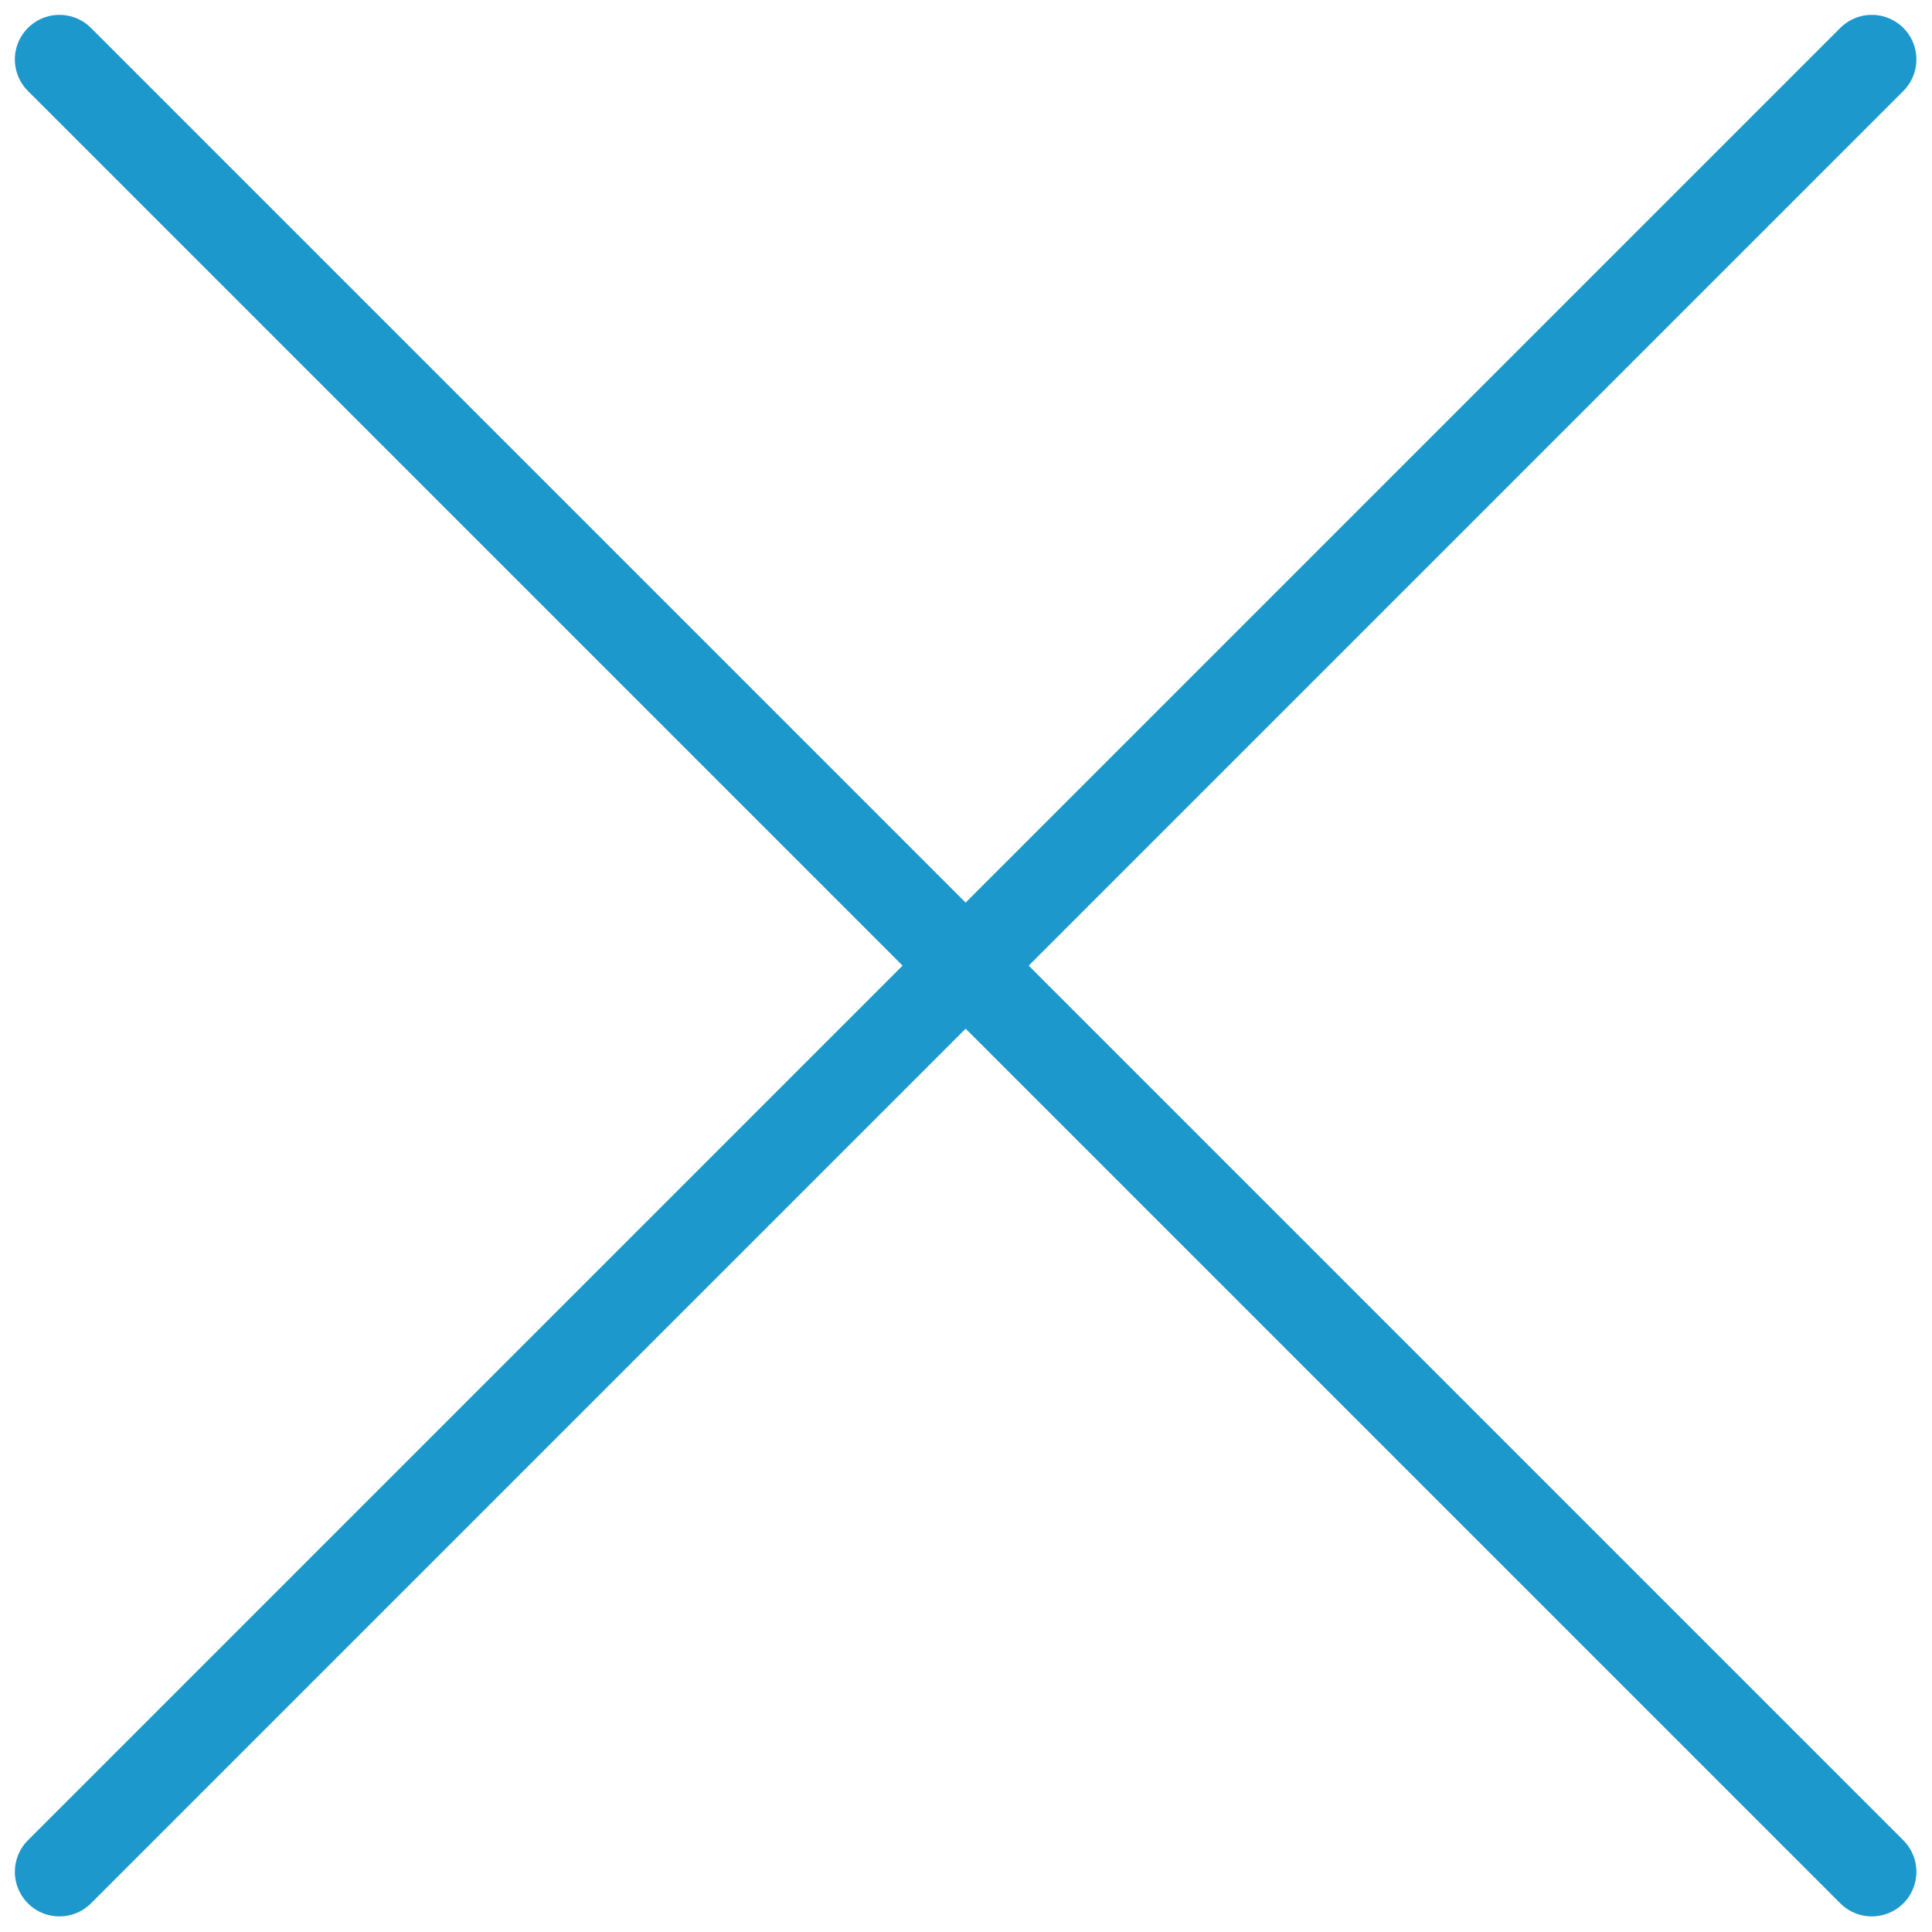
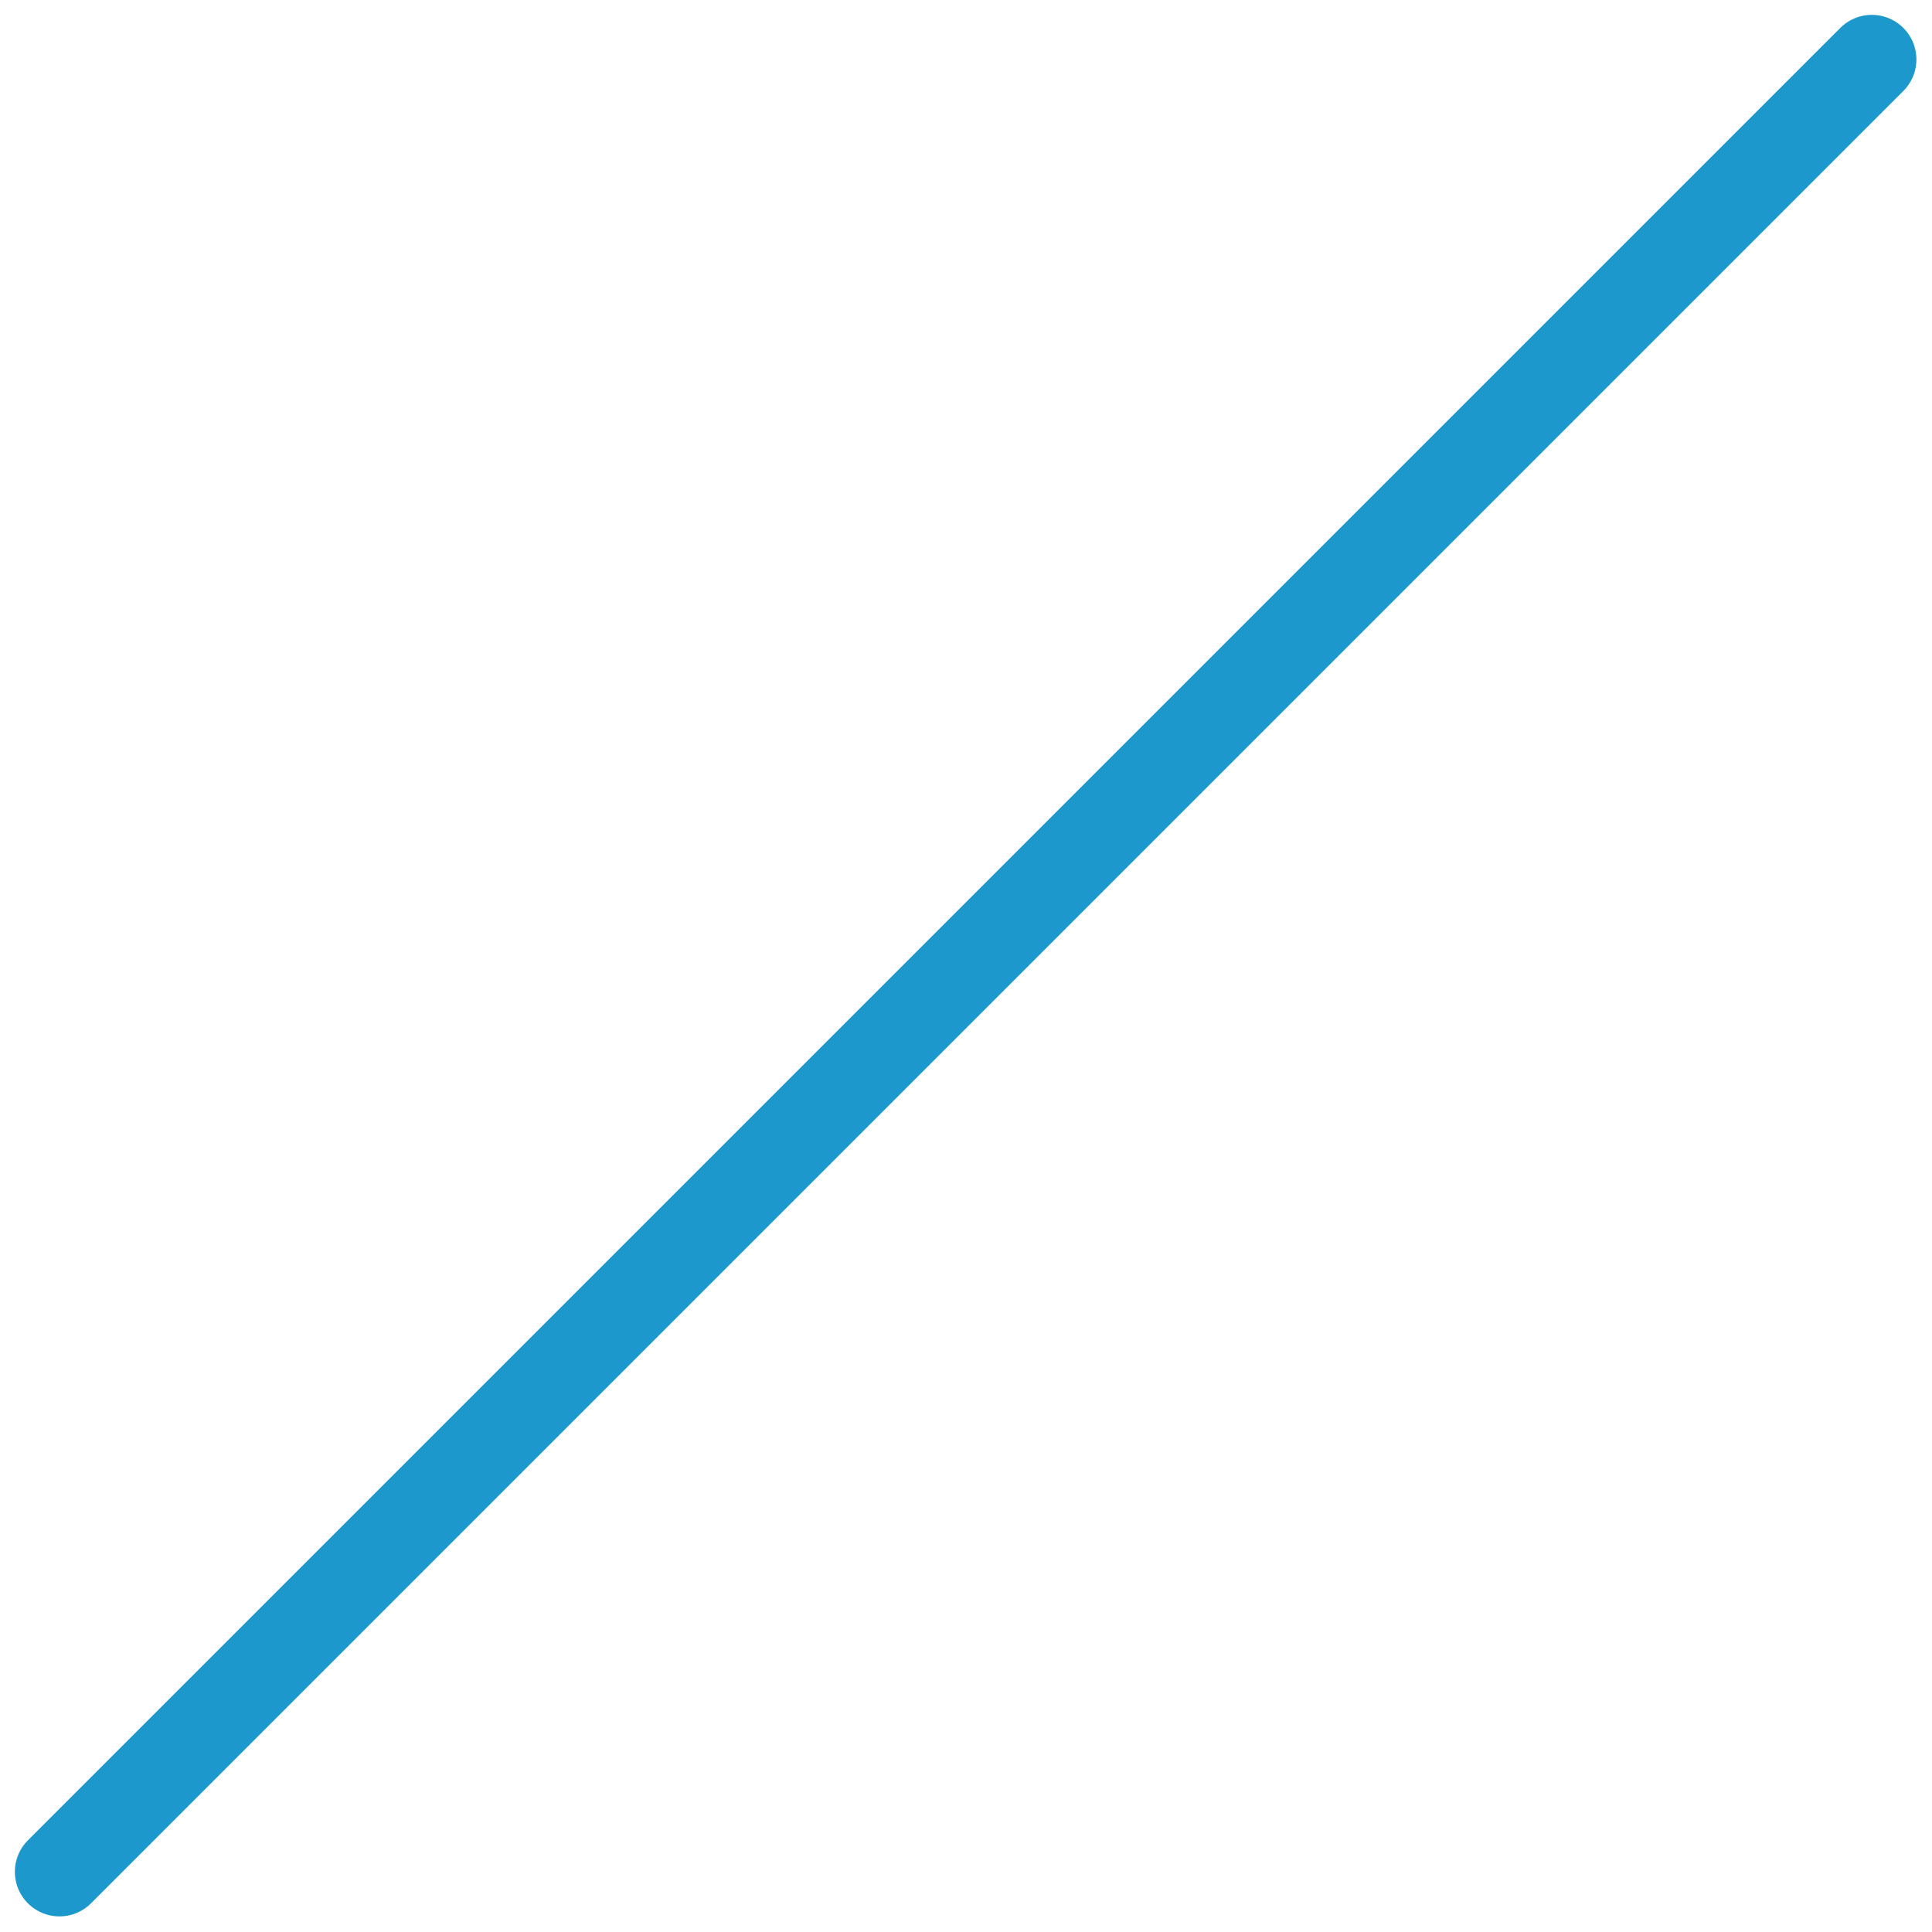
<svg xmlns="http://www.w3.org/2000/svg" width="65" height="65" viewBox="0 0 65 65" fill="none">
-   <path d="M2 2L62.975 62.975" stroke="#1C98CD" stroke-width="3" stroke-miterlimit="10" stroke-linecap="round" />
  <path d="M62.975 2L2 62.975" stroke="#1C98CD" stroke-width="3" stroke-miterlimit="10" stroke-linecap="round" />
</svg>